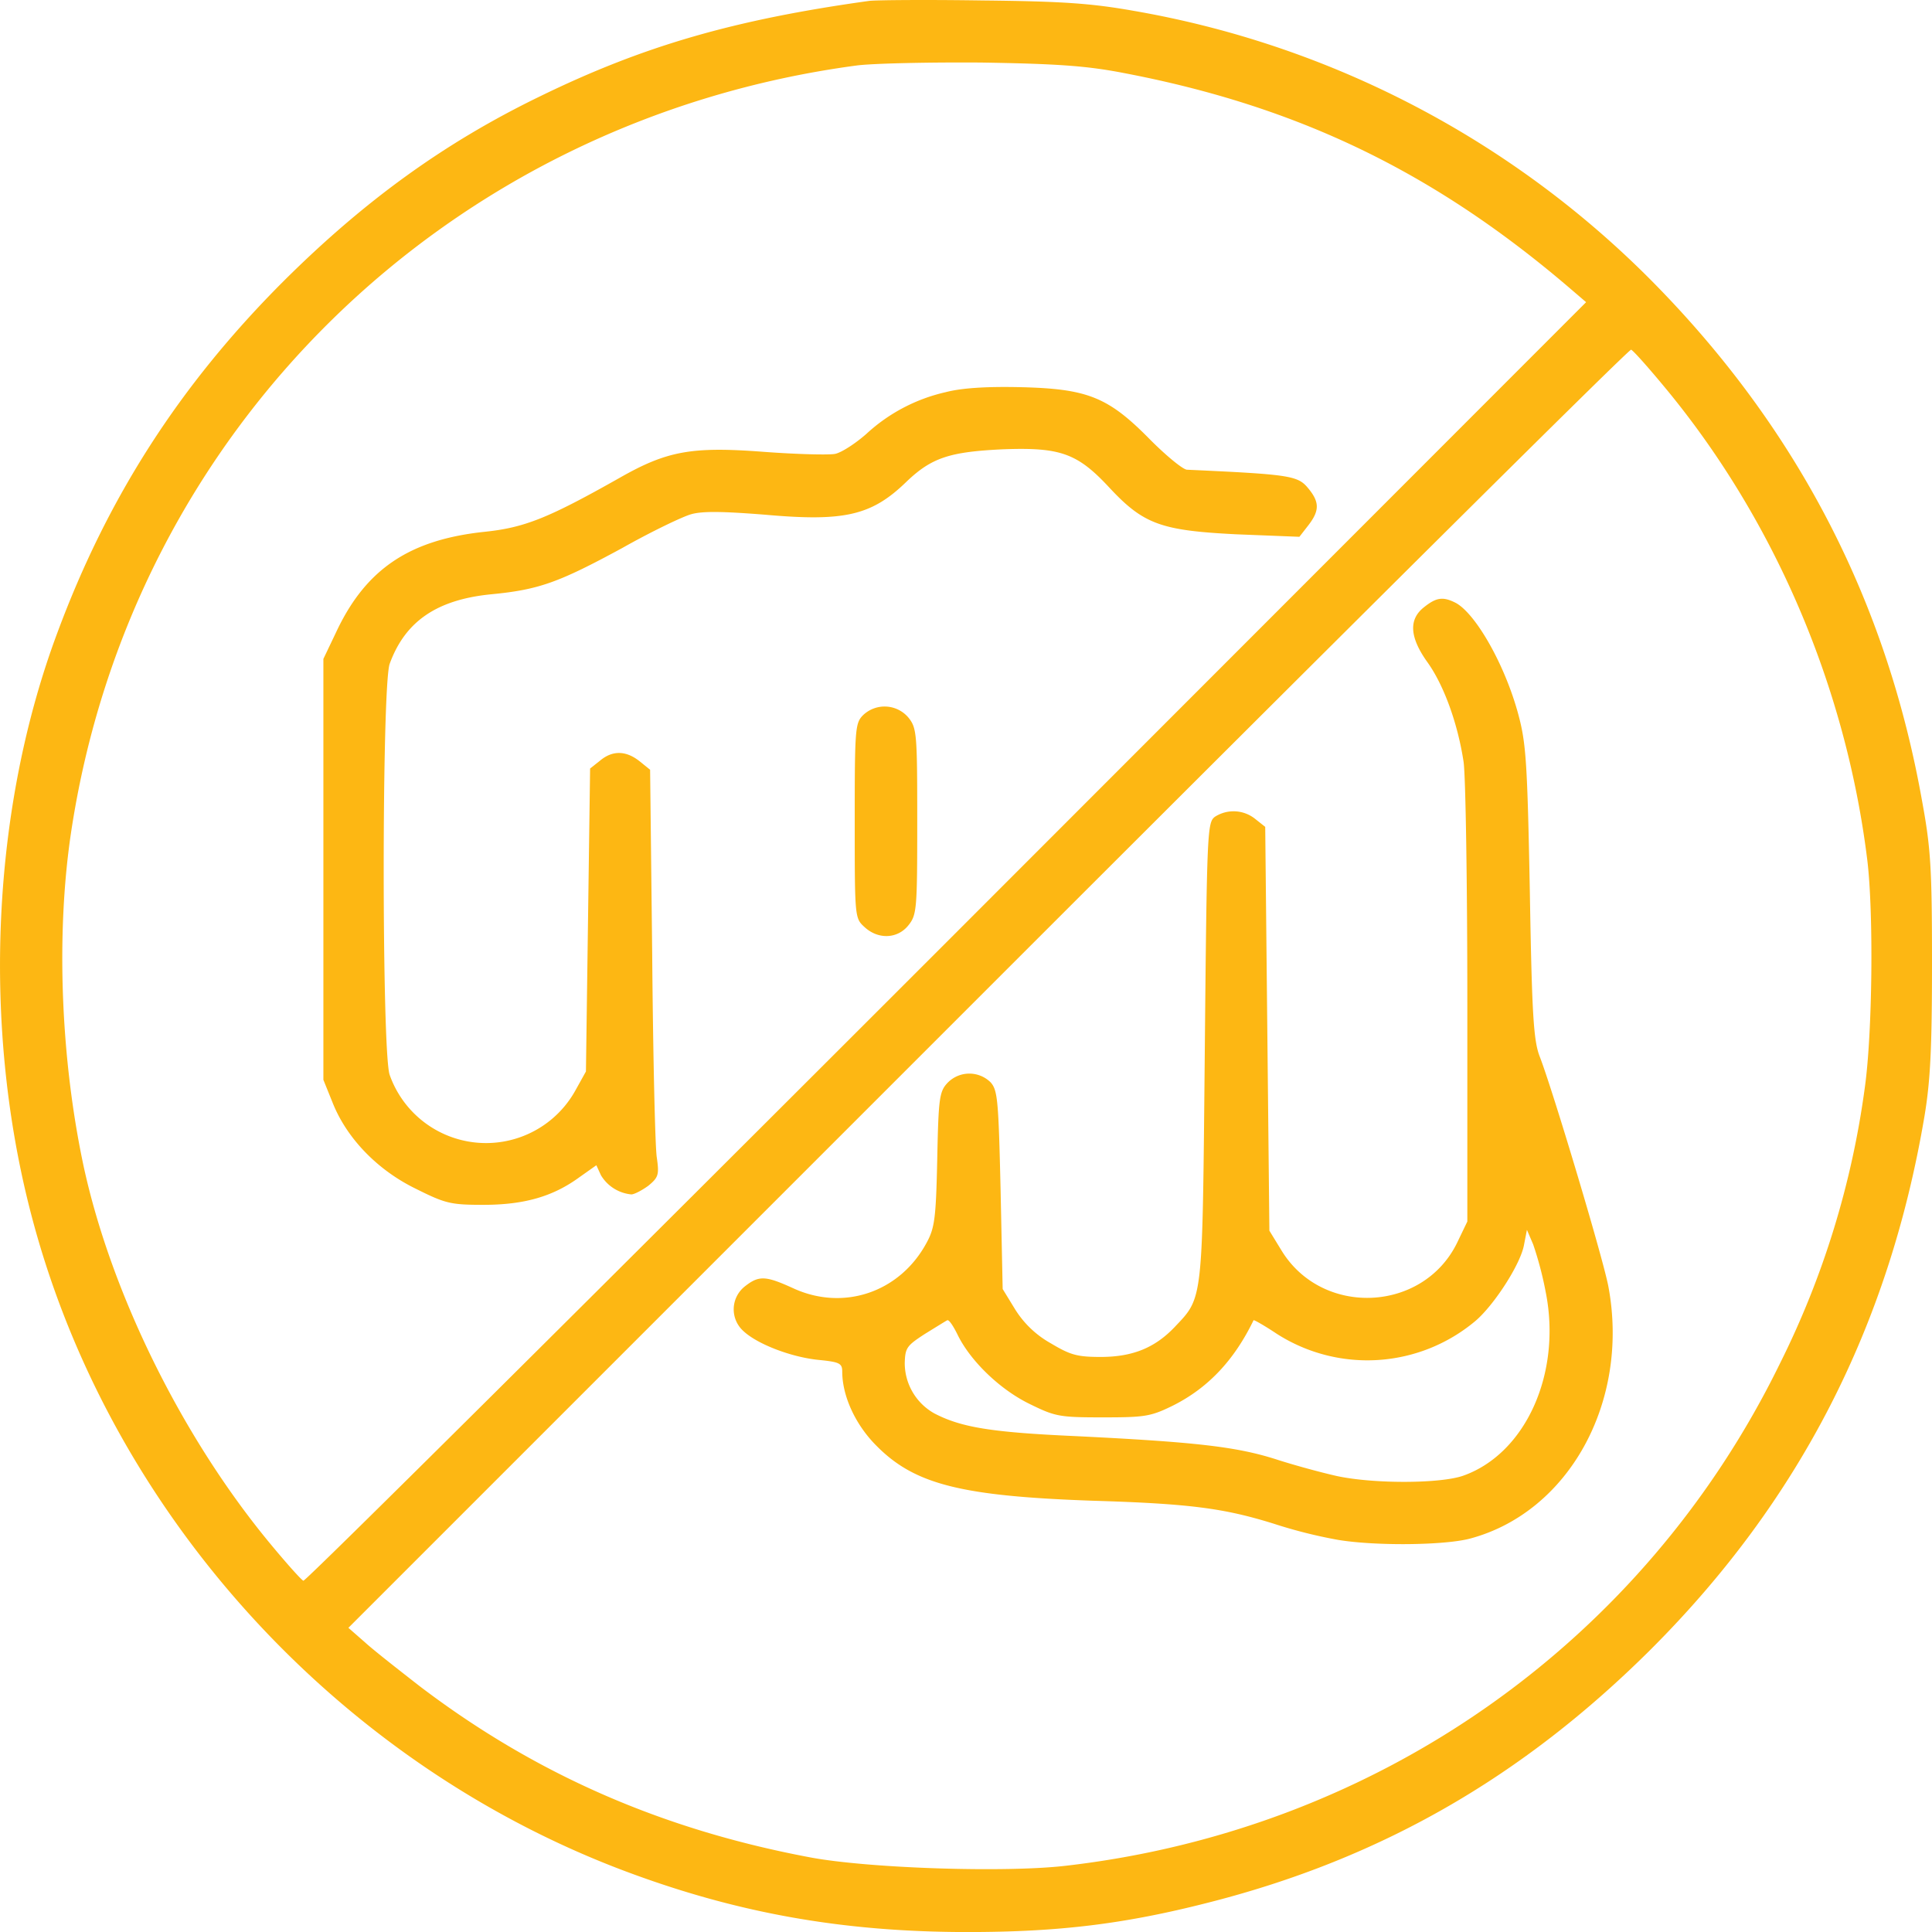
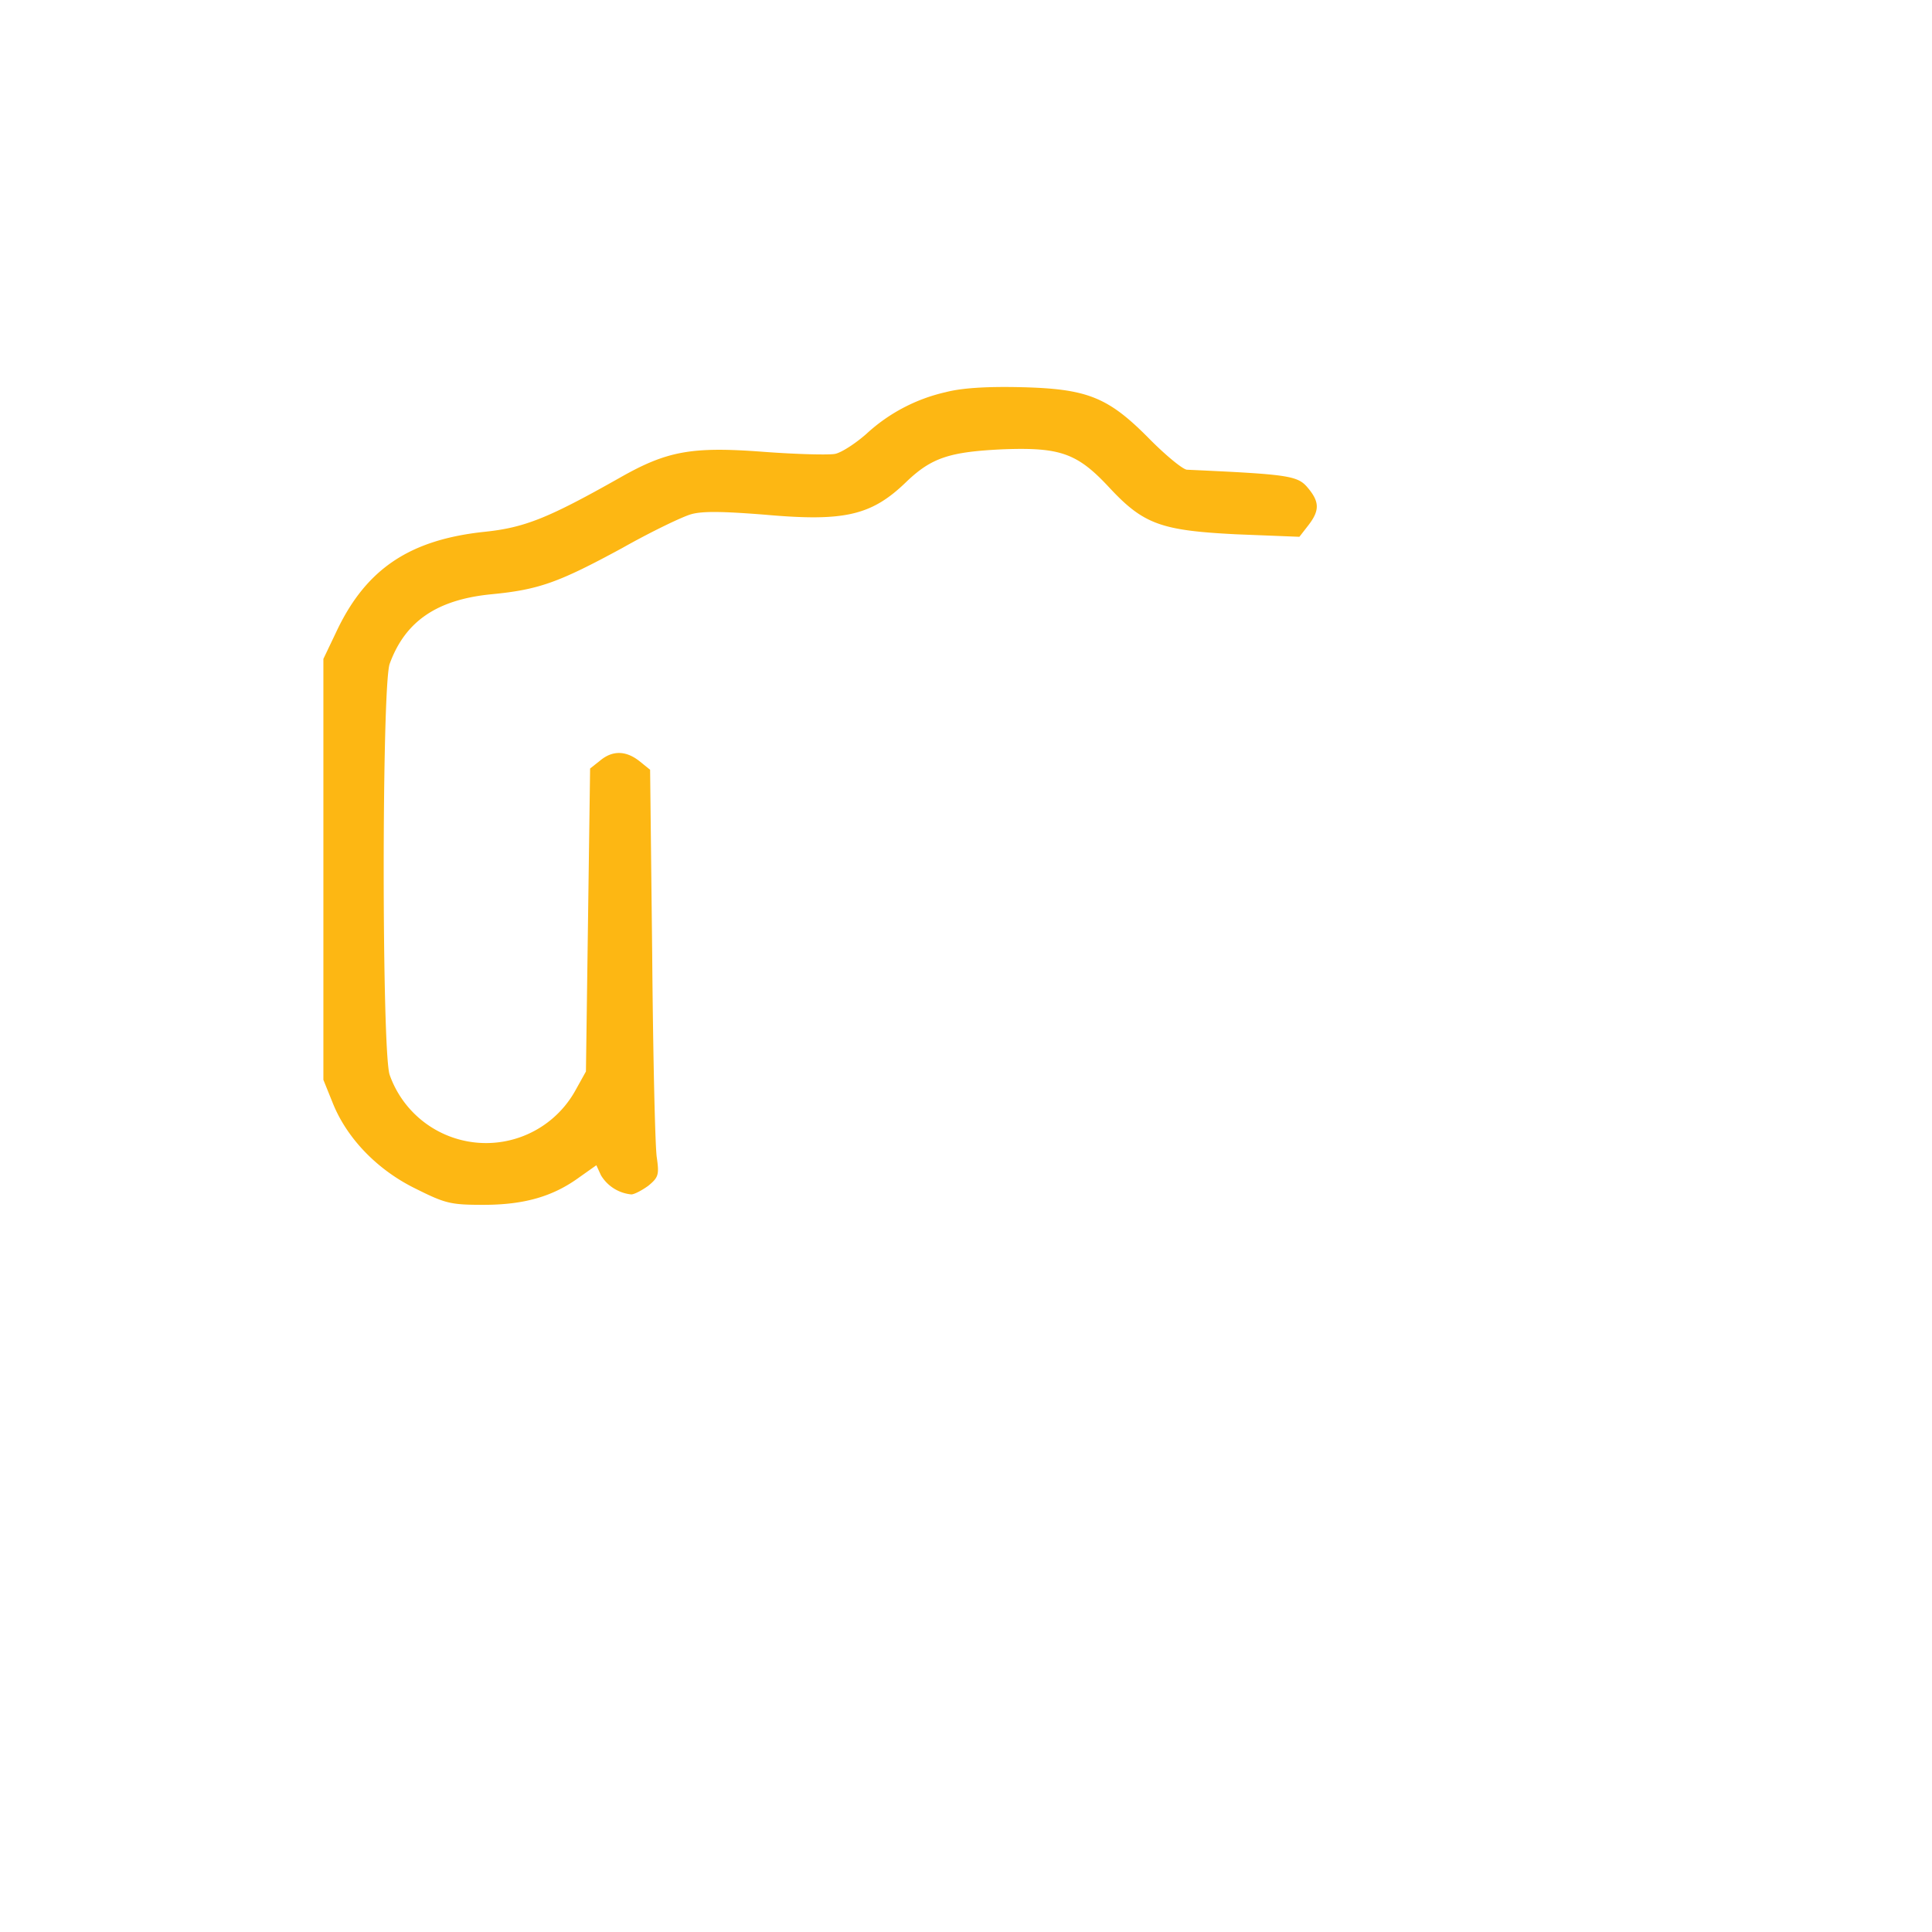
<svg xmlns="http://www.w3.org/2000/svg" id="Ebene_1" data-name="Ebene 1" viewBox="0 0 463.6 463.61">
  <defs>
    <style>.cls-1{fill:#fdb713;}</style>
  </defs>
  <title>no_violence</title>
-   <path class="cls-1" d="M232.5,24.6c-32.4,4.5-54.2,10.8-79,22.9-22.9,11.1-42.1,25-61.6,44.4-24.8,24.8-42.2,51.8-54.3,84.5C22.1,218,19.6,269,30.9,313.9,49.1,386.4,104.4,447.7,175,473.8c26.5,9.8,51.6,14.2,81.1,14.2,21.7,0,37.5-1.9,57.5-7,41.5-10.5,75.6-30.1,106.5-60.9,35.6-35.6,57.1-77.5,65.6-127.9,1.4-8.4,1.8-16.2,1.8-36.7,0-22.8-.3-27.6-2.4-39-8.4-47.2-29.2-87.8-62.6-122.4A230.28,230.28,0,0,0,296,27c-10.2-1.8-17-2.3-36.5-2.5C246.3,24.3,234.2,24.4,232.5,24.6Zm61,17.3c42,8,74.8,23.9,107.5,52l3.5,3L251,250.5C166.6,334.9,97.2,403.9,96.7,403.7s-3.9-4-7.8-8.7C67.8,369.6,50.7,335.1,44,304.4c-5.5-25.7-6.7-55.5-3.1-79.9C55.3,127.6,131.4,53.2,229.5,40.1c3.9-.5,17.4-.8,30-.7C277.8,39.7,284.7,40.2,293.5,41.9ZM423.1,117c26.5,31.8,43.8,72.2,48.9,114,1.5,12.7,1.2,41.2-.6,54.2A211,211,0,0,1,451,351.6c-32.7,66.9-96.6,111.9-171.4,120.5-14.6,1.7-47.3.6-61.2-2-35.8-6.7-66.2-20.1-93.8-41.1-5-3.9-10.9-8.5-13.1-10.5l-4-3.5L261,261.5c84.4-84.4,153.8-153.4,154.3-153.2S419.2,112.3,423.1,117Z" transform="translate(-23.9 -24.39)" />
  <path class="cls-1" d="M250.8,118.5a41.54,41.54,0,0,0-19,10c-2.6,2.3-6,4.5-7.5,4.8s-9.3.1-17.3-.5c-17.2-1.3-23.1-.2-34.5,6.3-17,9.6-22.7,11.9-32.3,12.9-18,1.9-28.5,8.9-35.6,24l-3.1,6.5v101l2.3,5.7c3.4,8.4,10.7,16,20,20.5,7,3.5,8.3,3.8,16.1,3.8,9.8,0,16.7-2,23-6.6L167,304l1.1,2.4a9.55,9.55,0,0,0,7.3,4.6c.7,0,2.6-1,4.1-2.1,2.4-2,2.6-2.6,2-6.8-.4-2.5-.9-24.5-1.1-48.8l-.5-44.2-2.6-2.1c-3.2-2.5-6.4-2.6-9.4-.1l-2.4,1.9-.5,36.4-.5,36.3L162,286a24.52,24.52,0,0,1-44.6-3.7c-1.9-5.5-1.9-93.1,0-98.6,3.7-10.2,11.3-15.4,24.3-16.7,11.5-1.1,16.2-2.8,31.5-11.1,6.9-3.9,14.4-7.5,16.5-8.1,2.7-.8,7.7-.7,17.8.1,19.1,1.7,25.6.2,34-8,6-5.7,10.3-7.1,23.1-7.7,13.7-.5,17.8.9,25.5,9.2,8.2,8.8,12.4,10.3,30.5,11.2l15.1.6,2.1-2.7c2.8-3.6,2.8-5.7-.2-9.2-2.4-2.8-4.8-3.1-28.9-4.2-1-.1-4.9-3.3-8.7-7.1-10.1-10.3-15-12.3-31-12.7C260.6,117.1,254.6,117.5,250.8,118.5Z" transform="translate(-23.9 -24.39)" />
-   <path class="cls-1" d="M231,196c-1.9,1.9-2,3.3-2,25.3,0,23.1,0,23.4,2.3,25.5,3.3,3.1,8,2.9,10.6-.4,2-2.5,2.1-3.9,2.1-24.9s-.1-22.4-2.1-24.9A7.48,7.48,0,0,0,231,196Z" transform="translate(-23.9 -24.39)" />
-   <path class="cls-1" d="M365.6,170.1c-3.7,2.9-3.5,7.2.9,13.3,3.9,5.5,7.2,14.6,8.6,23.8.5,3.5.9,29.7.9,58.3v52l-2.5,5.2c-8.2,16.6-32.2,17.7-42,1.9l-3-4.9-.5-48.5-.5-48.4-2.4-1.9a8.28,8.28,0,0,0-9.7-.5c-1.8,1.4-1.9,3.5-2.4,56.3-.6,60.7-.3,58.8-7.3,66.2-4.7,4.9-10,7.1-17.7,7.1-5.7,0-7.3-.5-12-3.3a23.66,23.66,0,0,1-8.5-8.1l-3-4.9-.5-23.8c-.5-21.5-.7-23.9-2.4-25.8a7.27,7.27,0,0,0-10.3.1c-2,2.1-2.2,3.7-2.5,18.3-.3,14-.6,16.5-2.5,20-6.4,12-20,16.6-32.1,11-6.6-3-8.2-3.1-11.6-.4a7,7,0,0,0-.3,10.7c3.3,3.1,11.3,6.2,17.9,6.9,5.1.5,5.8.8,5.8,2.8,0,5.9,3.2,12.9,8.4,18,9.1,9.1,20.3,11.9,51.6,13,23.4.7,31.6,1.8,43.5,5.5a116.88,116.88,0,0,0,15.5,3.9c9.1,1.5,25.5,1.3,31.6-.3,23.7-6.3,38.3-32.7,33.3-60.2-1-6-13.3-47.1-16.5-55.4-1.5-3.8-1.9-9.8-2.4-39.5-.6-31.3-.9-35.8-2.8-42.8-3.2-11.8-10.1-23.9-14.9-26.6C370.2,167.5,368.6,167.7,365.6,170.1Zm29.2,164.3c3.9,19.5-4.8,38.8-19.8,44.1-5.4,1.9-21.2,2-30.2.1-3.6-.8-10.3-2.6-14.9-4.1-9.5-3-19.4-4.1-47.9-5.5-20.2-.9-27.4-2.1-33.8-5.4a13.85,13.85,0,0,1-7.2-12.1c.1-3.7.5-4.2,4.8-7,2.6-1.6,5-3.1,5.4-3.3s1.4,1.3,2.4,3.3c3,6.3,10.1,13.2,17.2,16.7,6.3,3.1,7.2,3.3,17.7,3.3,10.1,0,11.5-.2,16.8-2.8,8.4-4.2,14.7-10.8,19.4-20.5,0-.2,2.5,1.2,5.5,3.2a40.3,40.3,0,0,0,47.7-3c4.5-3.8,10.9-13.7,11.7-18.3l.7-3.6,1.5,3.5A83.88,83.88,0,0,1,394.8,334.4Z" transform="translate(-23.9 -24.39)" />
</svg>